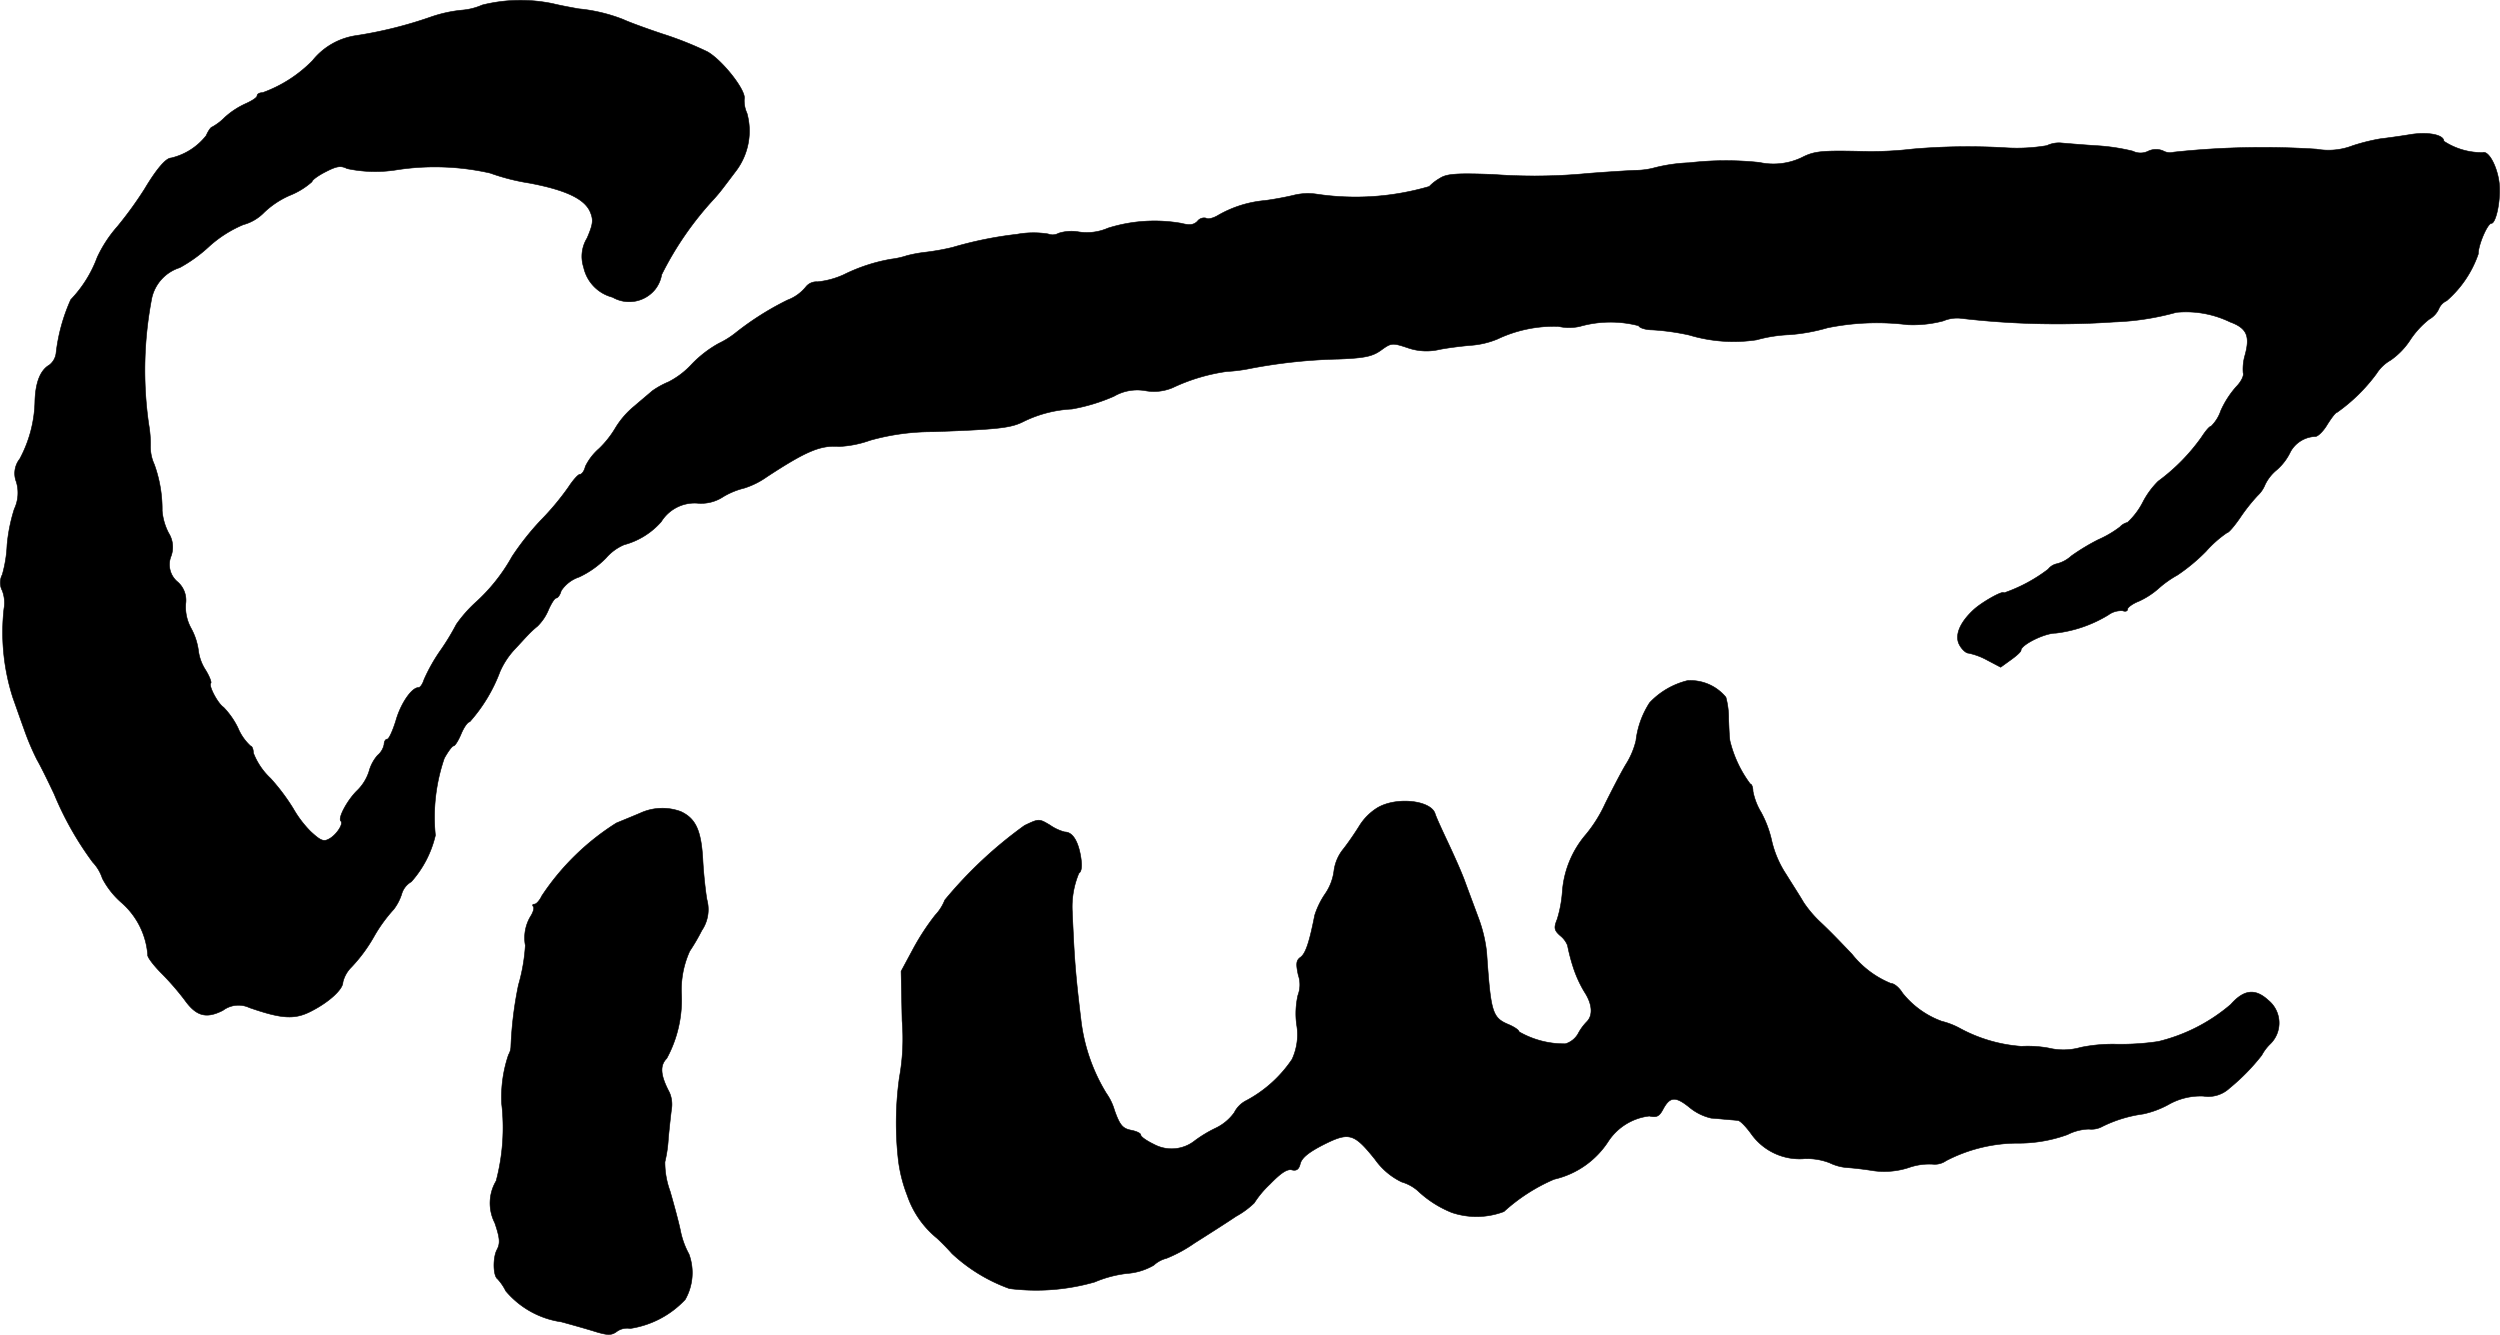
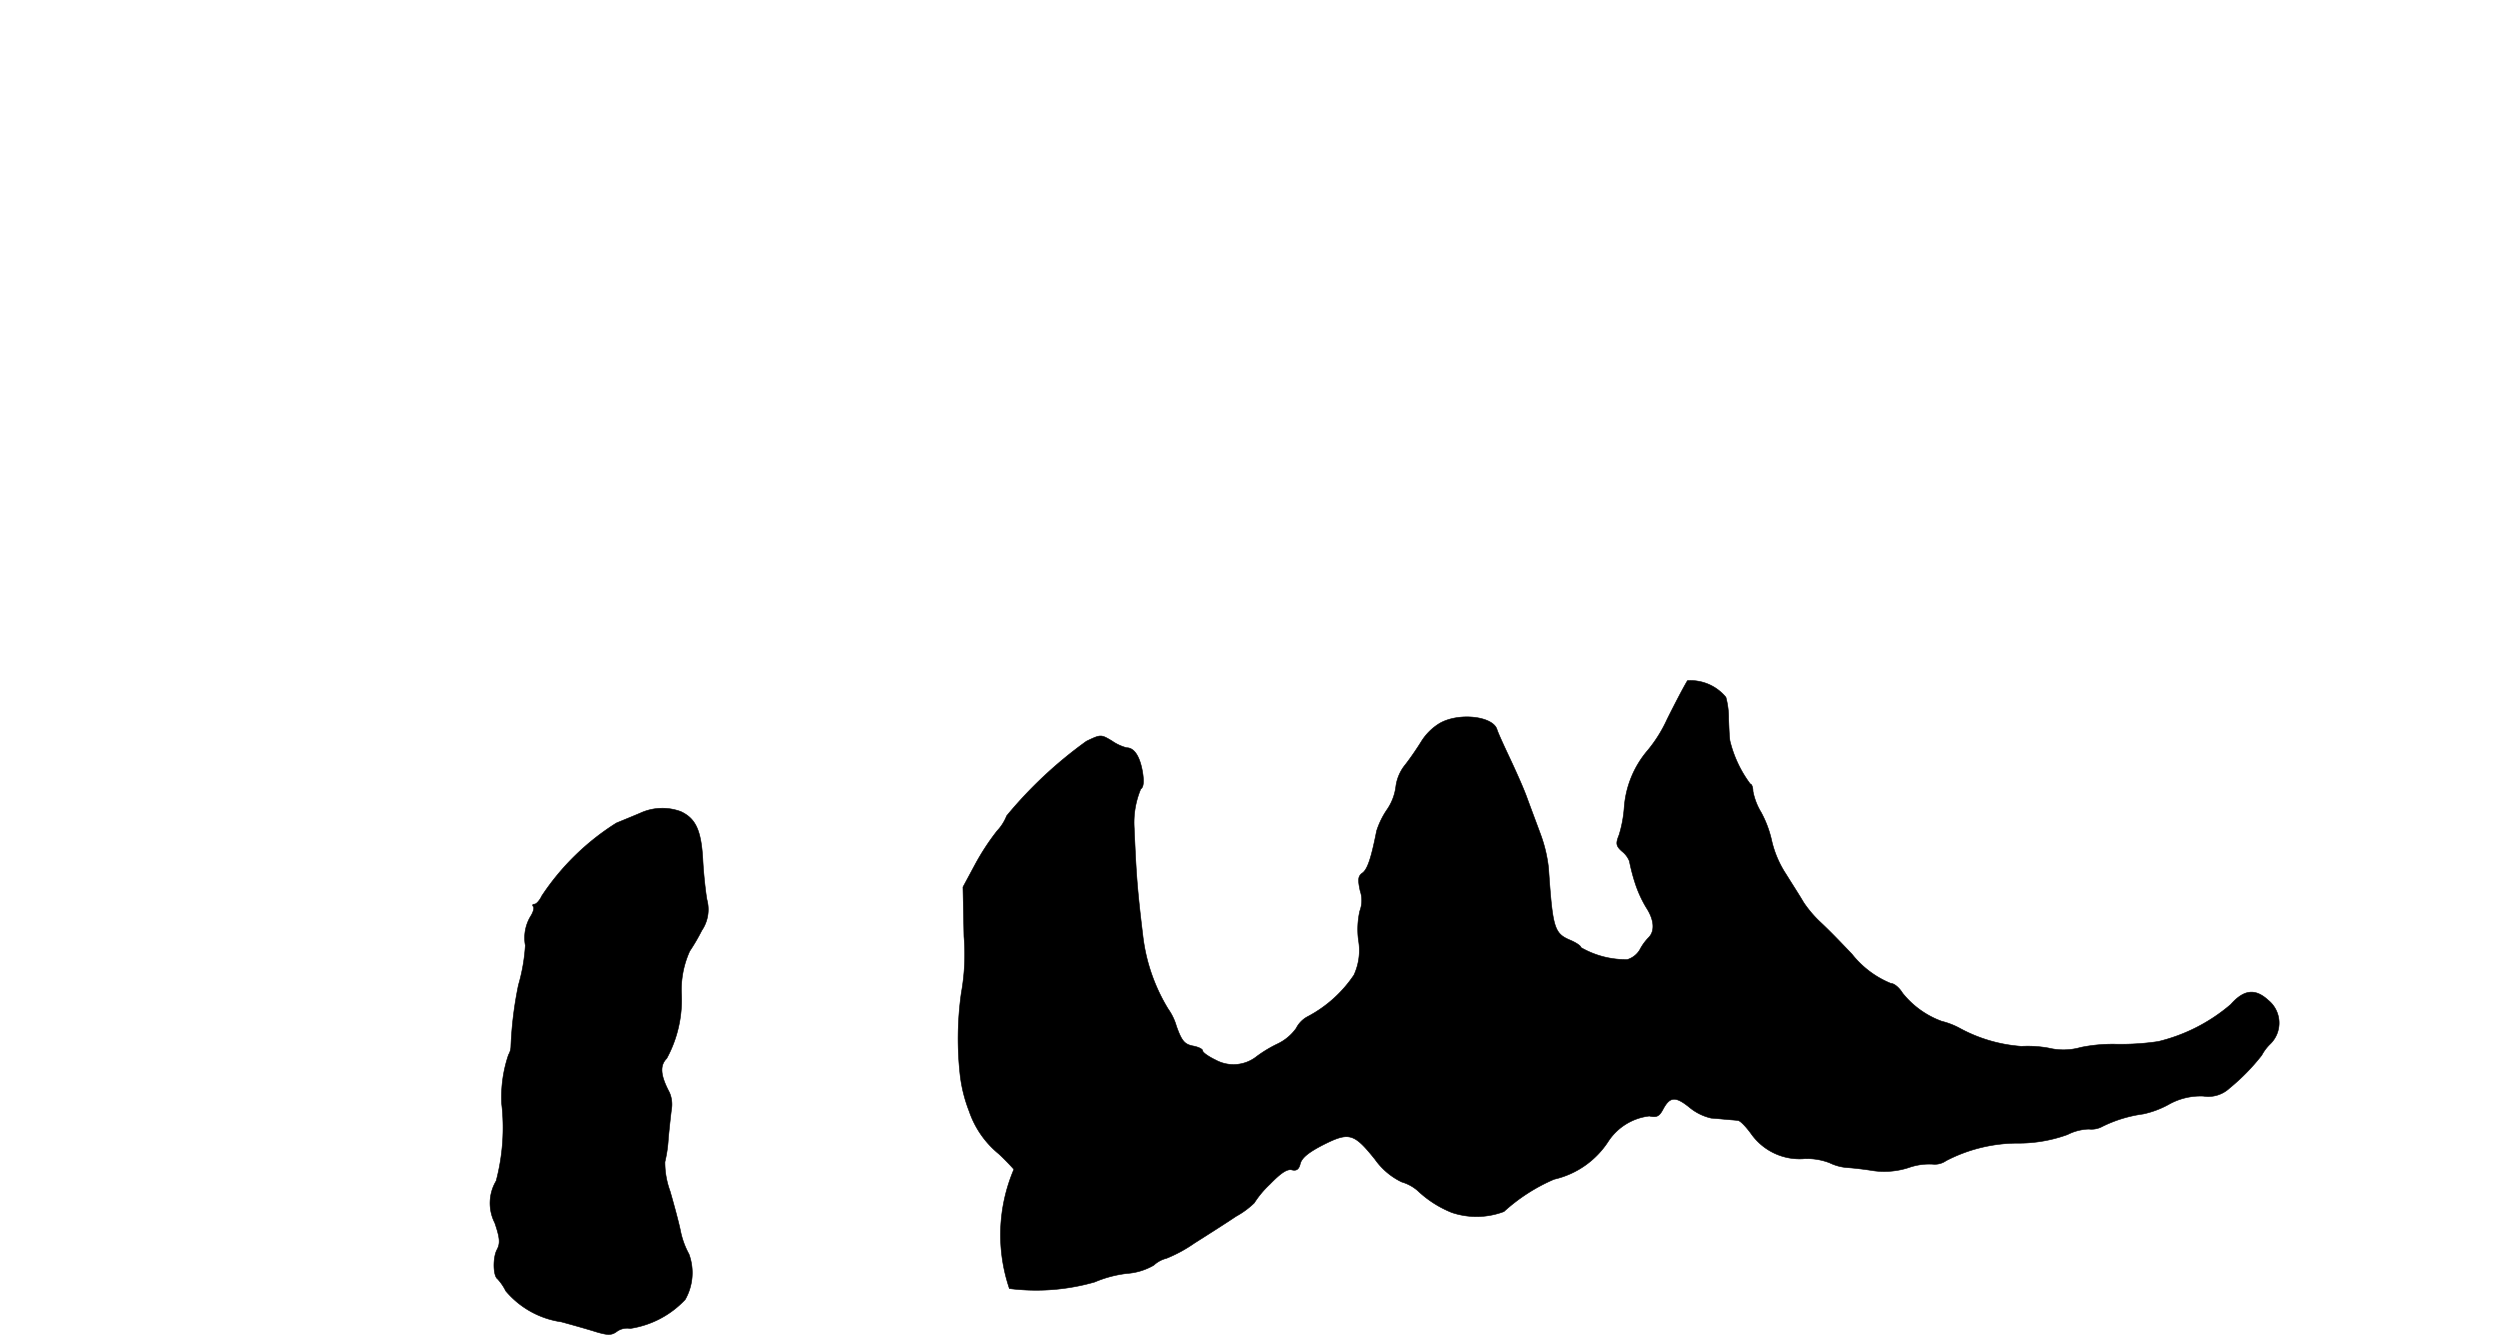
<svg xmlns="http://www.w3.org/2000/svg" version="1.1" width="15.535mm" height="8.294mm" viewBox="0 0 44.036 23.511">
  <defs>
    <style type="text/css">
      .a {
        stroke: #000;
        stroke-linecap: round;
        stroke-linejoin: round;
        stroke-width: 0.01px;
      }
    </style>
  </defs>
-   <path class="a" d="M8.495.088a1.106,1.106,0,0,1-.363.091A2.384,2.384,0,0,0,7.586.3,7.389,7.389,0,0,1,6.272.627a1.206,1.206,0,0,0-.769.442,2.344,2.344,0,0,1-.878.563c-.055,0-.097.024-.097.055s-.085.085-.188.133a1.417,1.417,0,0,0-.382.248.958.958,0,0,1-.224.17c-.018,0-.067.067-.103.151a1.107,1.107,0,0,1-.618.394c-.091,0-.26.2-.466.545a6.643,6.643,0,0,1-.478.66,2.258,2.258,0,0,0-.357.545,2.159,2.159,0,0,1-.466.745,3.169,3.169,0,0,0-.26.951A.311.311,0,0,1,.869,6.429C.711,6.52.627,6.732.615,7.053A2.242,2.242,0,0,1,.348,8.083a.411.411,0,0,0-.061.406A.669.669,0,0,1,.251,8.967,2.967,2.967,0,0,0,.124,9.597a2.261,2.261,0,0,1-.085.527.301.301,0,0,0,0,.279.602.602,0,0,1,.03.321A3.767,3.767,0,0,0,.227,12.292c.042.115.127.363.194.545a4.481,4.481,0,0,0,.23.545c.067.115.2.388.303.606a5.644,5.644,0,0,0,.678,1.199.749.749,0,0,1,.17.285,1.468,1.468,0,0,0,.333.424,1.359,1.359,0,0,1,.466.921c-.012.036.103.188.248.333a4.765,4.765,0,0,1,.4.46c.206.291.382.339.678.188a.456.456,0,0,1,.466-.048c.575.2.8.212,1.09.061.309-.157.557-.382.557-.509a.554.554,0,0,1,.151-.267,2.753,2.753,0,0,0,.394-.533,2.647,2.647,0,0,1,.351-.485.907.907,0,0,0,.139-.267.364.364,0,0,1,.17-.218,1.869,1.869,0,0,0,.424-.818,3.2,3.2,0,0,1,.157-1.357c.067-.121.139-.218.164-.218s.085-.097.133-.212.115-.212.151-.212a2.816,2.816,0,0,0,.533-.884,1.404,1.404,0,0,1,.248-.382c.103-.109.206-.224.236-.254a1.714,1.714,0,0,1,.176-.164.879.879,0,0,0,.2-.303c.048-.103.103-.194.133-.194.024,0,.067-.055.085-.127a.606.606,0,0,1,.315-.242,1.627,1.627,0,0,0,.472-.333.872.872,0,0,1,.321-.236,1.322,1.322,0,0,0,.654-.406.693.693,0,0,1,.63-.327A.705.705,0,0,0,12.741,8.749,1.35,1.35,0,0,1,13.11,8.598a1.439,1.439,0,0,0,.4-.2c.703-.46.945-.557,1.272-.533a1.875,1.875,0,0,0,.545-.109,4.049,4.049,0,0,1,1.102-.151c1.169-.042,1.381-.067,1.605-.182a2.184,2.184,0,0,1,.848-.218,3.244,3.244,0,0,0,.739-.224.818.818,0,0,1,.563-.097A.846.846,0,0,0,20.657,6.829a3.3,3.3,0,0,1,.951-.285,2.791,2.791,0,0,0,.424-.055,9.373,9.373,0,0,1,1.557-.164c.454-.018.588-.048.739-.157.176-.127.194-.133.466-.042a.997.997,0,0,0,.563.03c.151-.03.406-.061.557-.073a1.512,1.512,0,0,0,.46-.109,2.332,2.332,0,0,1,1.078-.224.86.86,0,0,0,.376,0,1.973,1.973,0,0,1,1.036-.012c.012.036.121.073.242.073a4.177,4.177,0,0,1,.648.091,2.716,2.716,0,0,0,1.187.085,2.538,2.538,0,0,1,.581-.091A3.236,3.236,0,0,0,32.189,5.775a4.364,4.364,0,0,1,1.411-.055,2.089,2.089,0,0,0,.63-.067.631.631,0,0,1,.291-.048A14.626,14.626,0,0,0,37.235,5.672a4.698,4.698,0,0,0,1.102-.17,1.785,1.785,0,0,1,.945.17c.297.109.357.248.26.594a.869.869,0,0,0-.03.303c.018.048-.036.157-.121.242a1.653,1.653,0,0,0-.273.424.694.694,0,0,1-.17.273c-.03,0-.103.091-.17.194a3.427,3.427,0,0,1-.763.775,1.477,1.477,0,0,0-.267.363,1.285,1.285,0,0,1-.273.363.263.263,0,0,0-.133.079,1.887,1.887,0,0,1-.382.224,3.711,3.711,0,0,0-.472.285.595.595,0,0,1-.254.139.267.267,0,0,0-.157.097,2.773,2.773,0,0,1-.781.418c0-.055-.382.157-.533.297-.242.224-.339.454-.248.618.042.079.115.145.157.145a1.174,1.174,0,0,1,.327.121l.242.127.176-.127c.103-.073.182-.145.182-.17,0-.097.412-.303.612-.303a2.293,2.293,0,0,0,.927-.321.38.38,0,0,1,.254-.073c.048.018.085.006.085-.03,0-.03.091-.097.2-.139a1.407,1.407,0,0,0,.345-.224,1.841,1.841,0,0,1,.333-.236A3.254,3.254,0,0,0,38.858,9.712a1.995,1.995,0,0,1,.369-.327c.03,0,.127-.115.224-.254a3.18,3.18,0,0,1,.315-.4.537.537,0,0,0,.133-.194.755.755,0,0,1,.206-.26.983.983,0,0,0,.242-.321.52.52,0,0,1,.436-.267c.048,0,.145-.097.212-.212.073-.115.145-.212.17-.212a3.03,3.03,0,0,0,.697-.684.706.706,0,0,1,.248-.236,1.294,1.294,0,0,0,.345-.357,1.555,1.555,0,0,1,.333-.363.402.402,0,0,0,.17-.182.273.273,0,0,1,.139-.145,1.918,1.918,0,0,0,.557-.824c0-.164.164-.539.23-.539.073,0,.151-.327.145-.606,0-.309-.176-.684-.297-.642a1.221,1.221,0,0,1-.684-.2c0-.115-.285-.17-.606-.115-.182.03-.412.061-.515.073a3.491,3.491,0,0,0-.485.121,1.186,1.186,0,0,1-.636.061A14.723,14.723,0,0,0,38.289,2.68a.25.25,0,0,1-.188-.024.323.323,0,0,0-.26.006.305.305,0,0,1-.273,0,3.538,3.538,0,0,0-.654-.097c-.273-.018-.551-.042-.618-.048a.497.497,0,0,0-.242.048,3.166,3.166,0,0,1-.757.036,11.345,11.345,0,0,0-1.605.024,6.27,6.27,0,0,1-.86.042c-.745-.018-.872-.006-1.096.109a1.161,1.161,0,0,1-.745.085,5.629,5.629,0,0,0-1.236.006,2.934,2.934,0,0,0-.6.085,1.307,1.307,0,0,1-.339.048c-.151.006-.533.03-.848.055a9.795,9.795,0,0,1-1.666.018c-.642-.024-.818-.012-.939.067a.834.834,0,0,0-.188.145,4.629,4.629,0,0,1-1.993.133,1.053,1.053,0,0,0-.406.024c-.127.03-.351.073-.503.091a2.001,2.001,0,0,0-.83.267c-.073.042-.164.067-.2.042a.146.146,0,0,0-.151.055c-.067.067-.139.073-.285.036a2.729,2.729,0,0,0-1.29.085.931.931,0,0,1-.515.067.742.742,0,0,0-.357.024.213.213,0,0,1-.182.012,1.625,1.625,0,0,0-.551.006,6.701,6.701,0,0,0-1.133.23,4.054,4.054,0,0,1-.472.085,2.435,2.435,0,0,0-.333.061,1.44,1.44,0,0,1-.273.061,3.035,3.035,0,0,0-.836.273,1.467,1.467,0,0,1-.466.127.238.238,0,0,0-.206.091.754.754,0,0,1-.321.23,5.083,5.083,0,0,0-.927.588,1.533,1.533,0,0,1-.285.176,2.014,2.014,0,0,0-.472.363,1.463,1.463,0,0,1-.412.315,1.494,1.494,0,0,0-.285.157c-.048.042-.194.164-.321.273a1.511,1.511,0,0,0-.327.376,1.723,1.723,0,0,1-.291.369.996.996,0,0,0-.242.315c-.018.079-.061.139-.097.139-.03,0-.121.103-.2.224a4.707,4.707,0,0,1-.491.588,4.733,4.733,0,0,0-.503.636,3.166,3.166,0,0,1-.66.824,2.381,2.381,0,0,0-.321.369,4.234,4.234,0,0,1-.267.442,3.067,3.067,0,0,0-.303.533c-.024.079-.067.139-.097.139-.121,0-.315.285-.4.588-.055.176-.121.321-.151.321s-.055.042-.055.091a.334.334,0,0,1-.115.194.714.714,0,0,0-.151.285.821.821,0,0,1-.206.333c-.17.164-.345.485-.291.539.055.048-.079.248-.206.315-.097.055-.151.03-.327-.133a1.933,1.933,0,0,1-.303-.4,3.632,3.632,0,0,0-.4-.533,1.209,1.209,0,0,1-.303-.448c0-.067-.024-.121-.048-.121a.898.898,0,0,1-.224-.321,1.419,1.419,0,0,0-.254-.363c-.097-.061-.267-.376-.224-.424.018-.012-.024-.121-.091-.23a.81.81,0,0,1-.127-.345,1.13,1.13,0,0,0-.127-.388.777.777,0,0,1-.097-.436.43.43,0,0,0-.139-.382A.396.396,0,0,1,3.013,9.797a.463.463,0,0,0-.042-.406,1.039,1.039,0,0,1-.115-.394,2.321,2.321,0,0,0-.139-.818.739.739,0,0,1-.067-.321,1.95,1.95,0,0,0-.03-.382A6.698,6.698,0,0,1,2.674,5.248a.729.729,0,0,1,.491-.533,2.584,2.584,0,0,0,.527-.382A2.116,2.116,0,0,1,4.285,3.958a.806.806,0,0,0,.369-.218,1.555,1.555,0,0,1,.448-.297,1.316,1.316,0,0,0,.394-.242c0-.03.109-.109.242-.176.2-.103.267-.109.376-.055a2.377,2.377,0,0,0,.86.024A4.406,4.406,0,0,1,8.634,3.049a3.743,3.743,0,0,0,.69.176c.642.121.975.279,1.072.509.061.145.048.218-.055.46a.616.616,0,0,0-.061.515.698.698,0,0,0,.509.527.587.587,0,0,0,.751-.139.579.579,0,0,0,.115-.26,5.716,5.716,0,0,1,.927-1.339c.103-.115.133-.157.394-.503a1.168,1.168,0,0,0,.182-.999.534.534,0,0,1-.048-.254c.036-.145-.382-.678-.648-.83a6.097,6.097,0,0,0-.793-.315c-.309-.103-.618-.218-.69-.254a2.914,2.914,0,0,0-.787-.188c-.097-.018-.303-.054-.454-.091A2.79,2.79,0,0,0,8.495.088Z" />
-   <path class="a" d="M29.724,11.989a1.364,1.364,0,0,0-.666.388,1.562,1.562,0,0,0-.242.672,1.404,1.404,0,0,1-.182.424c-.097.164-.254.472-.357.678a2.445,2.445,0,0,1-.339.545,1.741,1.741,0,0,0-.418,1.005,2.156,2.156,0,0,1-.091.491c-.061.151-.055.194.055.291a.412.412,0,0,1,.127.17,3.298,3.298,0,0,0,.103.394,2.098,2.098,0,0,0,.194.424c.139.212.157.412.042.527a.921.921,0,0,0-.157.218.387.387,0,0,1-.218.17,1.586,1.586,0,0,1-.818-.212c0-.03-.085-.085-.182-.127-.291-.121-.315-.212-.388-1.272a2.498,2.498,0,0,0-.145-.606c-.067-.182-.176-.472-.236-.636-.061-.17-.2-.478-.303-.697s-.206-.442-.224-.503c-.073-.236-.684-.303-1.018-.103a.978.978,0,0,0-.315.315c-.067.109-.194.297-.285.412a.76.76,0,0,0-.164.382.918.918,0,0,1-.151.4,1.443,1.443,0,0,0-.188.382c-.091.46-.157.672-.248.739-.079.055-.085.115-.042.315a.528.528,0,0,1-.006.357,1.464,1.464,0,0,0-.024.509,1.038,1.038,0,0,1-.079.618,2.237,2.237,0,0,1-.806.727.478.478,0,0,0-.212.212.855.855,0,0,1-.327.273,2.253,2.253,0,0,0-.363.218.657.657,0,0,1-.727.067c-.127-.061-.23-.133-.23-.164s-.079-.067-.176-.085c-.145-.03-.194-.091-.285-.345a1.006,1.006,0,0,0-.145-.303,3.175,3.175,0,0,1-.448-1.302c-.073-.6-.103-.915-.127-1.363-.012-.248-.024-.485-.024-.515a1.534,1.534,0,0,1,.115-.697c.048-.03.061-.127.03-.309-.048-.267-.145-.418-.279-.418a.812.812,0,0,1-.26-.121c-.194-.115-.194-.115-.448.006a7.48,7.48,0,0,0-1.405,1.314.831.831,0,0,1-.17.267,4.215,4.215,0,0,0-.388.594l-.212.394.018.872a3.856,3.856,0,0,1-.048.999,5.751,5.751,0,0,0-.018,1.46,2.565,2.565,0,0,0,.157.618,1.661,1.661,0,0,0,.521.751c.061.055.182.176.267.273A2.943,2.943,0,0,0,17.78,22.698a3.744,3.744,0,0,0,1.502-.115,2.069,2.069,0,0,1,.569-.151,1.087,1.087,0,0,0,.472-.145A.513.513,0,0,1,20.548,22.165a2.465,2.465,0,0,0,.491-.267c.23-.145.563-.357.733-.472a1.488,1.488,0,0,0,.321-.236,1.715,1.715,0,0,1,.273-.327c.194-.2.309-.279.394-.254.079.018.121-.012.145-.115.03-.103.151-.2.412-.333.448-.224.533-.2.902.26a1.227,1.227,0,0,0,.472.4.754.754,0,0,1,.279.151,1.899,1.899,0,0,0,.606.388,1.365,1.365,0,0,0,.915-.018,3.169,3.169,0,0,1,.884-.569,1.546,1.546,0,0,0,.957-.672,1.001,1.001,0,0,1,.721-.442c.127.03.176.006.242-.121.121-.224.218-.23.466-.03a.918.918,0,0,0,.382.188c.085.006.212.018.279.024s.157.012.194.018c.042.006.145.115.236.242a1.044,1.044,0,0,0,.939.43,1.114,1.114,0,0,1,.436.073.864.864,0,0,0,.315.085c.103.006.309.03.46.055a1.394,1.394,0,0,0,.618-.055,1.091,1.091,0,0,1,.424-.061.345.345,0,0,0,.236-.061,2.745,2.745,0,0,1,1.296-.309,2.523,2.523,0,0,0,.842-.151.889.889,0,0,1,.376-.097.405.405,0,0,0,.242-.048,2.326,2.326,0,0,1,.715-.218,1.632,1.632,0,0,0,.442-.164,1.145,1.145,0,0,1,.618-.151.546.546,0,0,0,.46-.139,3.652,3.652,0,0,0,.569-.581.796.796,0,0,1,.151-.2.516.516,0,0,0-.036-.769c-.23-.212-.43-.188-.66.073a3.074,3.074,0,0,1-1.278.654,4.495,4.495,0,0,1-.721.048,2.817,2.817,0,0,0-.642.055,1.113,1.113,0,0,1-.569.012,2.074,2.074,0,0,0-.478-.03,2.671,2.671,0,0,1-1.102-.327,1.356,1.356,0,0,0-.303-.115,1.575,1.575,0,0,1-.69-.497c-.055-.091-.145-.17-.206-.17a1.684,1.684,0,0,1-.684-.515c-.248-.26-.388-.406-.575-.581a2.032,2.032,0,0,1-.279-.333c-.055-.097-.2-.321-.309-.497a1.812,1.812,0,0,1-.248-.575,1.925,1.925,0,0,0-.188-.509,1.118,1.118,0,0,1-.145-.376c0-.073-.024-.127-.048-.127a2.1,2.1,0,0,1-.357-.757c-.012-.067-.018-.242-.024-.388a1.392,1.392,0,0,0-.048-.382A.809.809,0,0,0,29.724,11.989Z" />
+   <path class="a" d="M29.724,11.989c-.097.164-.254.472-.357.678a2.445,2.445,0,0,1-.339.545,1.741,1.741,0,0,0-.418,1.005,2.156,2.156,0,0,1-.091.491c-.061.151-.055.194.055.291a.412.412,0,0,1,.127.17,3.298,3.298,0,0,0,.103.394,2.098,2.098,0,0,0,.194.424c.139.212.157.412.042.527a.921.921,0,0,0-.157.218.387.387,0,0,1-.218.17,1.586,1.586,0,0,1-.818-.212c0-.03-.085-.085-.182-.127-.291-.121-.315-.212-.388-1.272a2.498,2.498,0,0,0-.145-.606c-.067-.182-.176-.472-.236-.636-.061-.17-.2-.478-.303-.697s-.206-.442-.224-.503c-.073-.236-.684-.303-1.018-.103a.978.978,0,0,0-.315.315c-.067.109-.194.297-.285.412a.76.76,0,0,0-.164.382.918.918,0,0,1-.151.4,1.443,1.443,0,0,0-.188.382c-.091.46-.157.672-.248.739-.079.055-.085.115-.042.315a.528.528,0,0,1-.006.357,1.464,1.464,0,0,0-.024.509,1.038,1.038,0,0,1-.079.618,2.237,2.237,0,0,1-.806.727.478.478,0,0,0-.212.212.855.855,0,0,1-.327.273,2.253,2.253,0,0,0-.363.218.657.657,0,0,1-.727.067c-.127-.061-.23-.133-.23-.164s-.079-.067-.176-.085c-.145-.03-.194-.091-.285-.345a1.006,1.006,0,0,0-.145-.303,3.175,3.175,0,0,1-.448-1.302c-.073-.6-.103-.915-.127-1.363-.012-.248-.024-.485-.024-.515a1.534,1.534,0,0,1,.115-.697c.048-.03.061-.127.03-.309-.048-.267-.145-.418-.279-.418a.812.812,0,0,1-.26-.121c-.194-.115-.194-.115-.448.006a7.48,7.48,0,0,0-1.405,1.314.831.831,0,0,1-.17.267,4.215,4.215,0,0,0-.388.594l-.212.394.018.872a3.856,3.856,0,0,1-.048.999,5.751,5.751,0,0,0-.018,1.46,2.565,2.565,0,0,0,.157.618,1.661,1.661,0,0,0,.521.751c.061.055.182.176.267.273A2.943,2.943,0,0,0,17.78,22.698a3.744,3.744,0,0,0,1.502-.115,2.069,2.069,0,0,1,.569-.151,1.087,1.087,0,0,0,.472-.145A.513.513,0,0,1,20.548,22.165a2.465,2.465,0,0,0,.491-.267c.23-.145.563-.357.733-.472a1.488,1.488,0,0,0,.321-.236,1.715,1.715,0,0,1,.273-.327c.194-.2.309-.279.394-.254.079.018.121-.012.145-.115.03-.103.151-.2.412-.333.448-.224.533-.2.902.26a1.227,1.227,0,0,0,.472.4.754.754,0,0,1,.279.151,1.899,1.899,0,0,0,.606.388,1.365,1.365,0,0,0,.915-.018,3.169,3.169,0,0,1,.884-.569,1.546,1.546,0,0,0,.957-.672,1.001,1.001,0,0,1,.721-.442c.127.03.176.006.242-.121.121-.224.218-.23.466-.03a.918.918,0,0,0,.382.188c.085.006.212.018.279.024s.157.012.194.018c.042.006.145.115.236.242a1.044,1.044,0,0,0,.939.43,1.114,1.114,0,0,1,.436.073.864.864,0,0,0,.315.085c.103.006.309.03.46.055a1.394,1.394,0,0,0,.618-.055,1.091,1.091,0,0,1,.424-.061.345.345,0,0,0,.236-.061,2.745,2.745,0,0,1,1.296-.309,2.523,2.523,0,0,0,.842-.151.889.889,0,0,1,.376-.097.405.405,0,0,0,.242-.048,2.326,2.326,0,0,1,.715-.218,1.632,1.632,0,0,0,.442-.164,1.145,1.145,0,0,1,.618-.151.546.546,0,0,0,.46-.139,3.652,3.652,0,0,0,.569-.581.796.796,0,0,1,.151-.2.516.516,0,0,0-.036-.769c-.23-.212-.43-.188-.66.073a3.074,3.074,0,0,1-1.278.654,4.495,4.495,0,0,1-.721.048,2.817,2.817,0,0,0-.642.055,1.113,1.113,0,0,1-.569.012,2.074,2.074,0,0,0-.478-.03,2.671,2.671,0,0,1-1.102-.327,1.356,1.356,0,0,0-.303-.115,1.575,1.575,0,0,1-.69-.497c-.055-.091-.145-.17-.206-.17a1.684,1.684,0,0,1-.684-.515c-.248-.26-.388-.406-.575-.581a2.032,2.032,0,0,1-.279-.333c-.055-.097-.2-.321-.309-.497a1.812,1.812,0,0,1-.248-.575,1.925,1.925,0,0,0-.188-.509,1.118,1.118,0,0,1-.145-.376c0-.073-.024-.127-.048-.127a2.1,2.1,0,0,1-.357-.757c-.012-.067-.018-.242-.024-.388a1.392,1.392,0,0,0-.048-.382A.809.809,0,0,0,29.724,11.989Z" />
  <path class="a" d="M11.281,14.321c-.097.042-.291.121-.424.176a4.355,4.355,0,0,0-1.314,1.284c-.036.079-.097.145-.127.145-.036,0-.042.018-.024.042.024.018,0,.103-.048.176a.736.736,0,0,0-.091.509,3.164,3.164,0,0,1-.121.697,6.584,6.584,0,0,0-.133,1.078.302.302,0,0,1-.042.151,2.313,2.313,0,0,0-.121.86,3.68,3.68,0,0,1-.097,1.363.764.764,0,0,0-.024.739c.091.267.097.357.042.466-.079.139-.073.466.006.521a.901.901,0,0,1,.145.212,1.573,1.573,0,0,0,.981.545c.2.055.478.133.612.176.206.061.273.061.363-.006a.313.313,0,0,1,.236-.054,1.67,1.67,0,0,0,.969-.509.955.955,0,0,0,.067-.8,1.445,1.445,0,0,1-.151-.418c-.03-.145-.115-.46-.182-.691a1.482,1.482,0,0,1-.091-.515,2.337,2.337,0,0,0,.061-.424c.018-.182.042-.412.055-.503a.525.525,0,0,0-.036-.297c-.157-.297-.176-.472-.048-.6a2.158,2.158,0,0,0,.26-1.127,1.652,1.652,0,0,1,.145-.763,3.482,3.482,0,0,0,.212-.363.657.657,0,0,0,.091-.545c-.024-.139-.061-.466-.073-.721-.03-.503-.127-.709-.388-.83A.933.933,0,0,0,11.281,14.321Z" />
</svg>